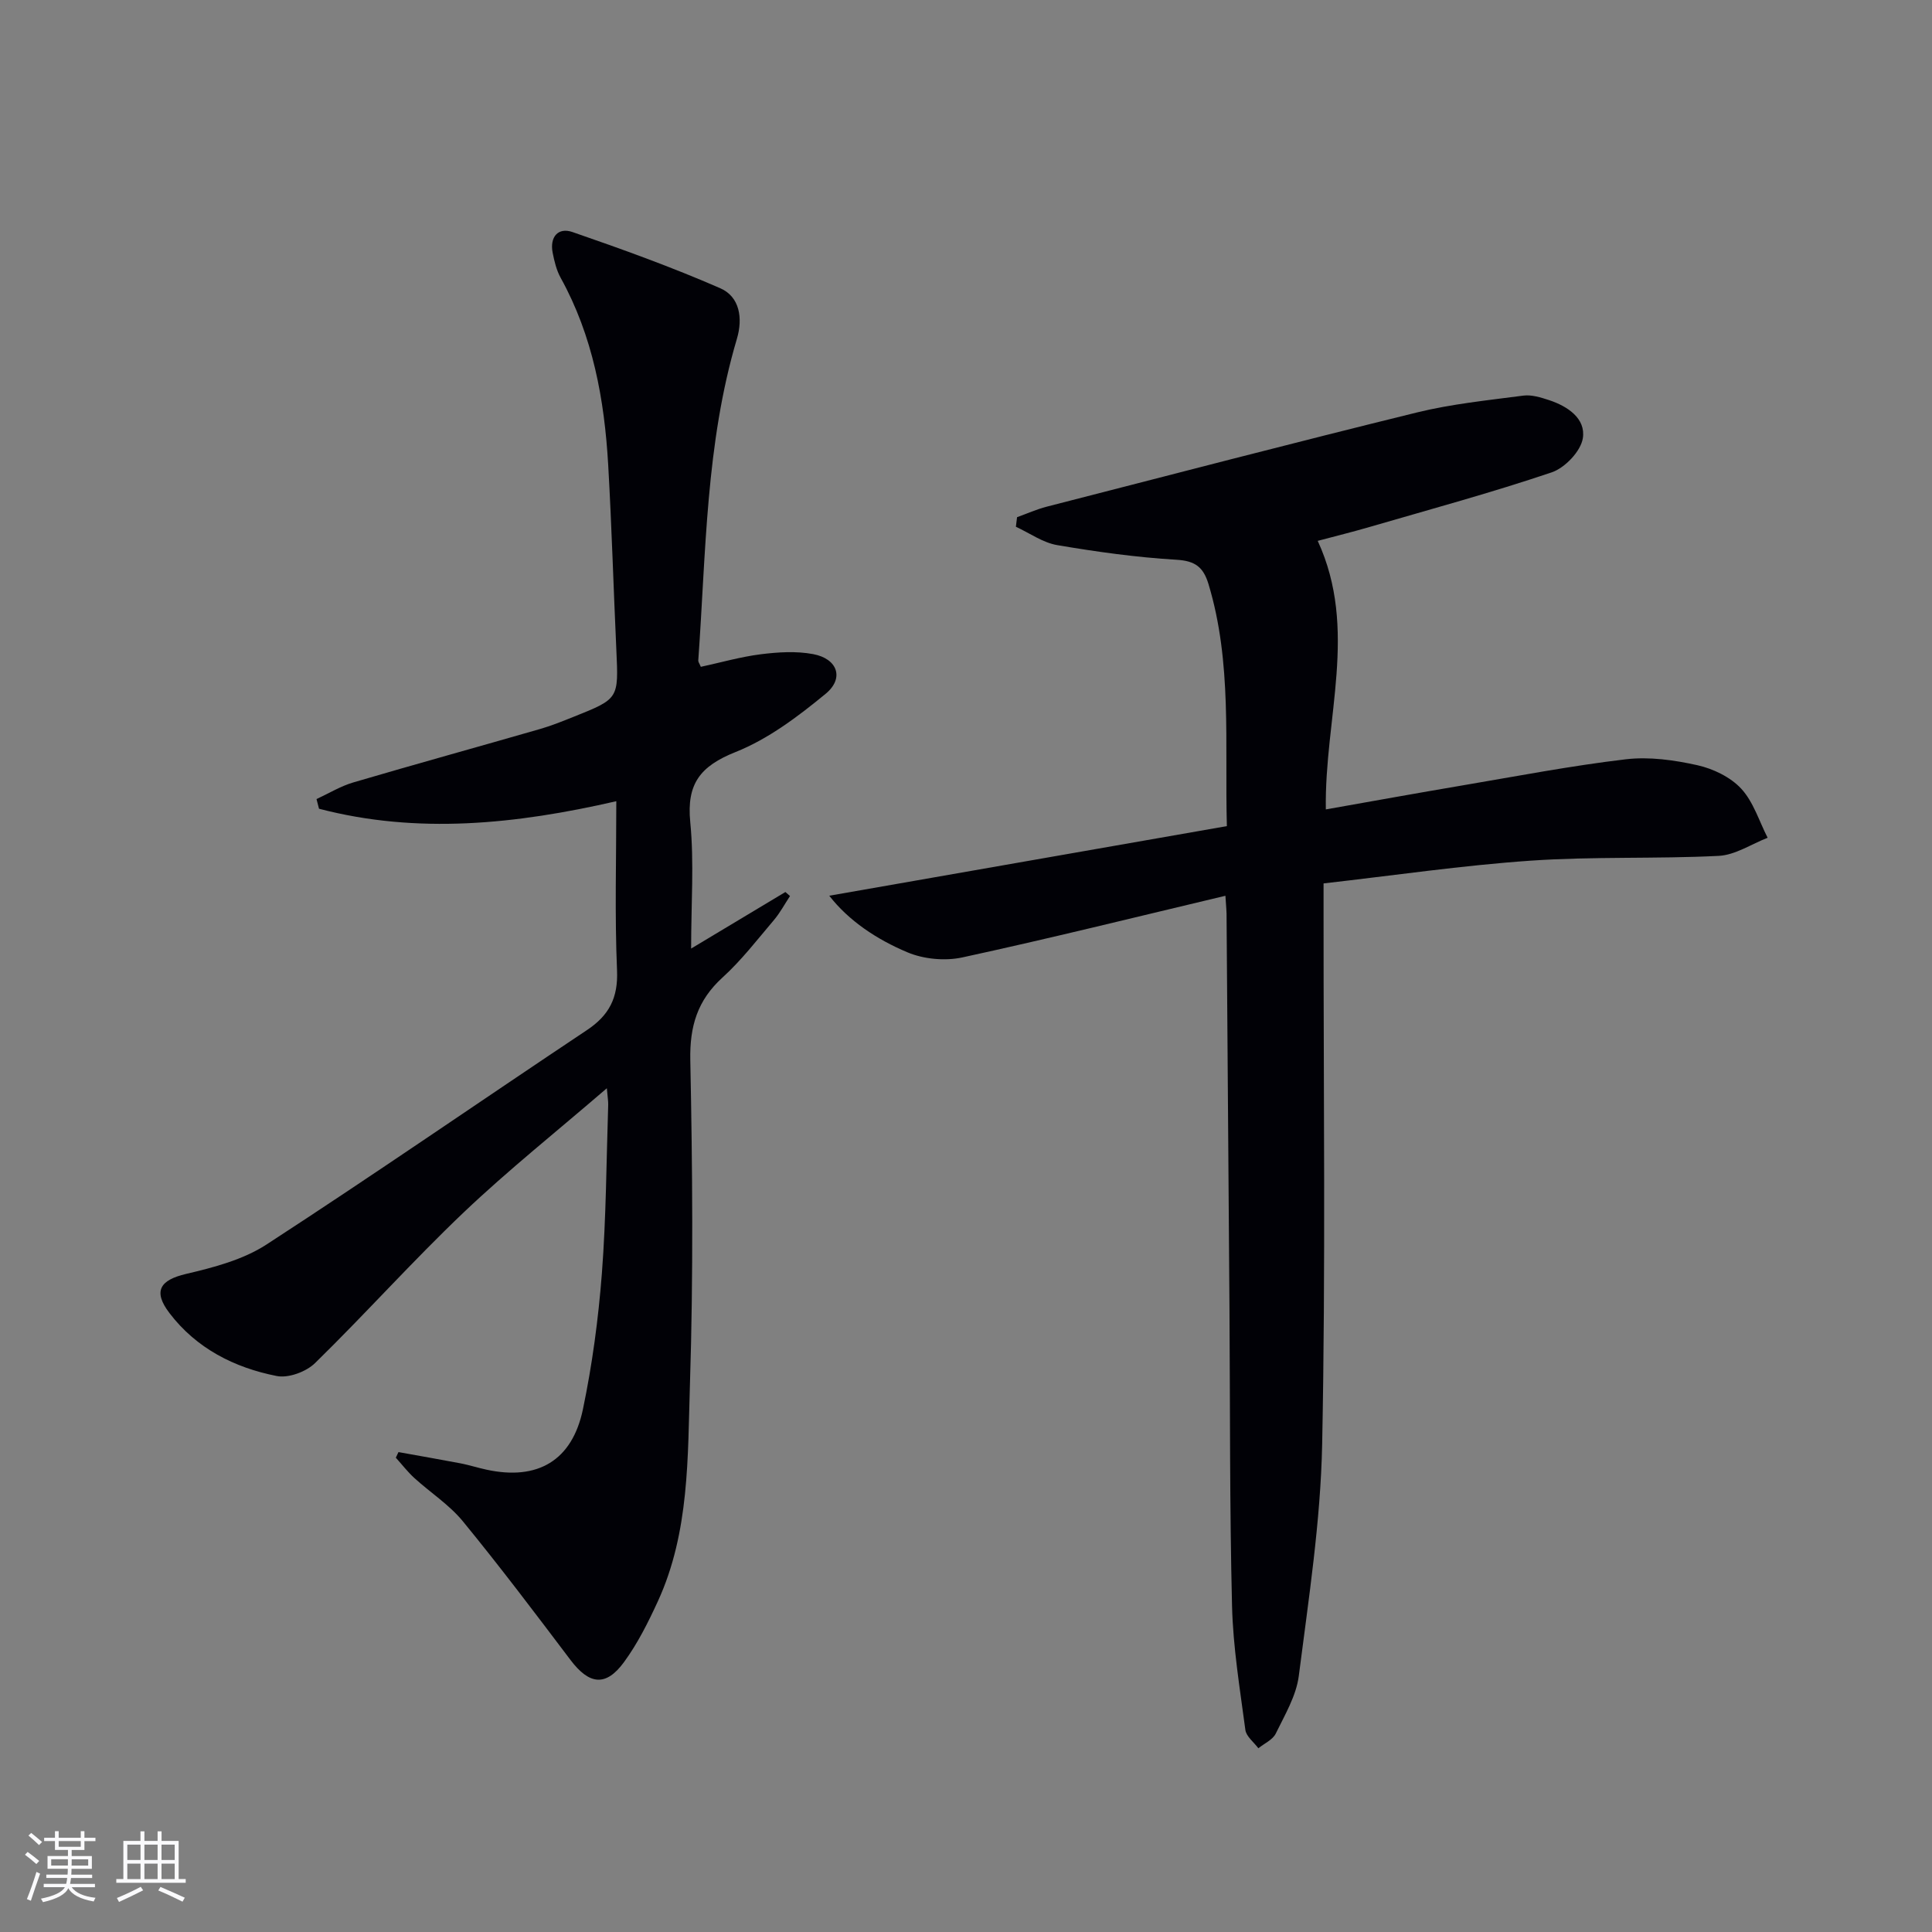
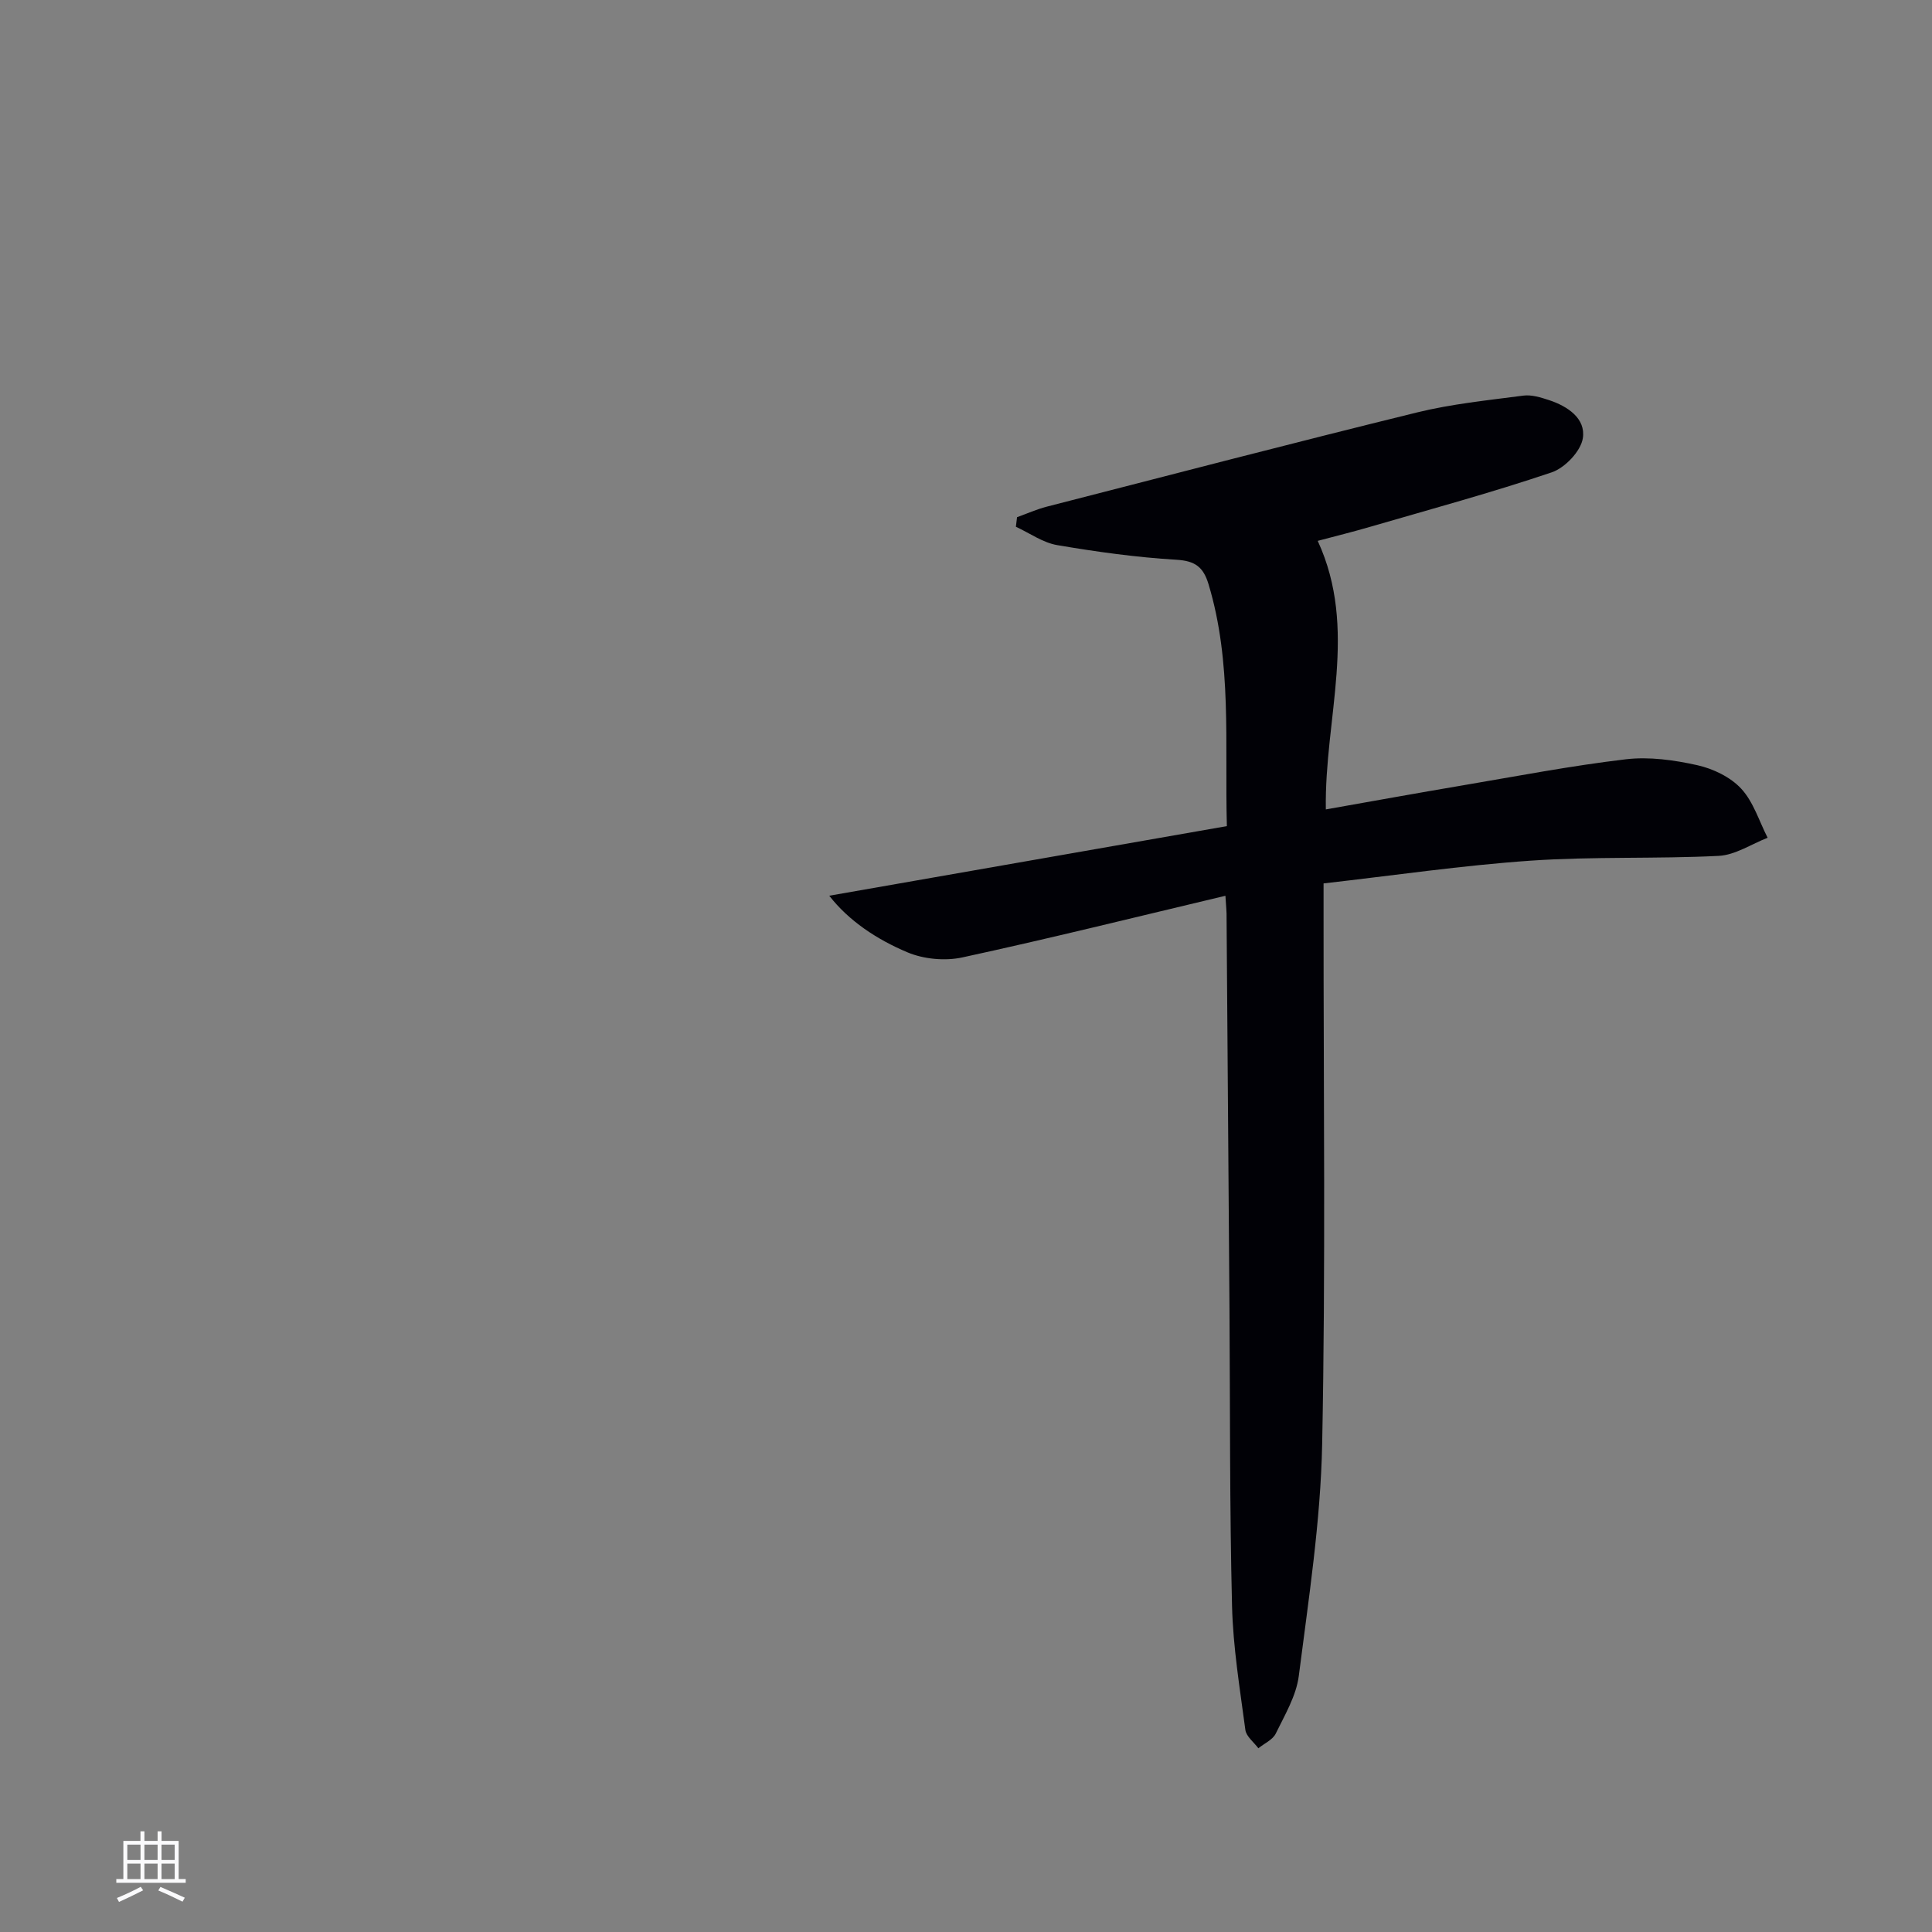
<svg xmlns="http://www.w3.org/2000/svg" enable-background="new 0 0 400 400" viewBox="0 0 400 400">
  <rect x="0" y="0" width="400" height="400" fill="#808080" stroke="none" />
-   <path d="m82.5 300.64c4.3.78 8.61 1.52 12.9 2.34 1.79.35 3.54.92 5.33 1.3 10.55 2.29 17.73-1.83 19.96-12.51 1.93-9.24 3.19-18.67 3.92-28.09.89-11.6.93-23.27 1.31-34.91.03-.76-.12-1.52-.28-3.46-10.41 8.97-20.39 16.92-29.61 25.68-10.59 10.07-20.35 21-30.8 31.22-1.84 1.8-5.51 3.16-7.93 2.68-8.79-1.73-16.65-5.72-22.22-13.04-3.47-4.55-1.93-6.84 3.45-8.1 5.72-1.34 11.78-2.93 16.62-6.07 22.32-14.5 44.22-29.65 66.37-44.41 4.59-3.06 6.47-6.67 6.23-12.36-.49-11.45-.15-22.94-.15-35.03-20.8 4.78-41.18 6.88-61.55 1.56-.17-.67-.35-1.33-.52-2 2.54-1.17 4.97-2.67 7.63-3.45 12.88-3.79 25.83-7.36 38.73-11.08 2.39-.69 4.7-1.64 7.01-2.56 9.22-3.69 9.17-3.7 8.71-13.75-.59-12.78-.96-25.58-1.69-38.36-.78-13.52-3.17-26.67-9.85-38.74-.86-1.56-1.3-3.41-1.65-5.18-.63-3.24 1.11-5.31 4.1-4.28 10.31 3.56 20.6 7.27 30.59 11.63 4.05 1.76 4.72 6.22 3.46 10.47-6.46 21.75-6.4 44.28-8 66.61-.02.29.23.6.53 1.31 4.08-.88 8.2-2.07 12.4-2.6 3.58-.45 7.35-.69 10.86-.03 5.05.95 6.49 5 2.57 8.22-5.7 4.69-11.88 9.36-18.64 12.05-7.31 2.92-10.16 6.57-9.38 14.5.82 8.38.18 16.9.18 26.19 6.92-4.15 13.22-7.93 19.52-11.71.32.28.63.56.95.84-1.1 1.66-2.05 3.46-3.33 4.97-3.45 4.06-6.73 8.34-10.65 11.9-5.19 4.73-6.8 10.07-6.66 17.1.45 22.31.64 44.66-.07 66.96-.48 15.19-.06 30.74-6.65 45.09-2 4.35-4.18 8.72-6.99 12.56-3.77 5.17-7.21 4.71-11.08-.4-7.31-9.67-14.61-19.35-22.29-28.72-2.81-3.43-6.72-5.94-10.04-8.96-1.4-1.28-2.57-2.8-3.85-4.22.18-.37.36-.76.55-1.16z" fill="#010106" />
  <path d="m253.71 185.46c-18.6 4.42-36.46 8.86-54.45 12.76-3.59.78-8.02.37-11.4-1.06-6.32-2.66-12.12-6.5-16.17-11.71 27.53-4.82 54.71-9.58 82.32-14.41-.46-17.21 1.11-33.85-3.8-50.1-1.07-3.53-2.75-4.82-6.64-5.05-8.26-.49-16.52-1.64-24.69-3.03-2.98-.51-5.71-2.49-8.55-3.8.08-.66.16-1.32.24-1.98 2.05-.74 4.05-1.64 6.15-2.18 25.52-6.56 51.03-13.21 76.62-19.5 7.2-1.77 14.66-2.52 22.03-3.49 1.72-.23 3.63.37 5.34.93 3.86 1.27 7.64 3.81 7 7.89-.42 2.69-3.7 6.13-6.43 7.06-12.4 4.19-25.06 7.63-37.64 11.29-3.46 1.01-6.97 1.88-10.82 2.9 8.45 18.33 1.37 36.67 1.68 55.6 9.46-1.67 18.84-3.37 28.23-4.96 11.28-1.91 22.54-4.08 33.9-5.42 4.84-.57 10 .16 14.8 1.23 3.27.73 6.85 2.46 9.07 4.86 2.53 2.73 3.71 6.72 5.47 10.16-3.38 1.31-6.71 3.58-10.14 3.75-12.95.65-25.97.1-38.9.99-14.2.98-28.32 3.06-42.9 4.71v6.61c-.02 36.5.44 73-.29 109.49-.32 16.03-2.81 32.04-4.84 47.99-.53 4.12-2.89 8.07-4.77 11.93-.63 1.29-2.37 2.04-3.6 3.04-.93-1.26-2.51-2.44-2.69-3.8-1.13-8.53-2.55-17.09-2.76-25.67-.5-20.48-.39-40.98-.53-61.48-.19-26.98-.39-53.96-.6-80.94.03-1.14-.09-2.29-.24-4.61z" fill="#010106" />
  <g fill="#fafafc">
-     <path d="m5.17 384 .55-.58c.85.61 1.65 1.24 2.4 1.87l-.59.64c-.83-.73-1.62-1.38-2.36-1.93m1.22 9.53-.82-.34c.71-1.76 1.37-3.64 1.98-5.63.24.13.5.25.76.36-.6 1.67-1.24 3.54-1.92 5.61m-.5-13.5.57-.54c.56.44 1.31 1.06 2.26 1.87l-.64.64c-.68-.66-1.41-1.32-2.19-1.97m3.25.46h2.24v-1.36h.77v1.36h4.57v-1.36h.76v1.36h2.28v.69h-2.28v1.84h-2.64v1.26h4.18v2.64h-4.21c0 .45-.02.86-.05 1.21h4.32v.69h-4.38c-.04.34-.1.75-.19 1.22h5.15v.69h-4.82c.87 1.19 2.51 1.92 4.93 2.19-.17.32-.3.57-.37.76-2.77-.49-4.52-1.41-5.26-2.76-.56 1.26-2.3 2.23-5.24 2.9-.12-.24-.26-.48-.43-.72 2.73-.55 4.38-1.34 4.96-2.38h-4.38v-.69h4.65c.1-.38.17-.79.21-1.22h-4.32v-.69h4.4c.03-.34.05-.75.05-1.21h-4.2v-2.64h4.23v-1.26h-2.69v-1.84h-2.24zm1.46 4.46v1.29h3.45c.01-.4.02-.57.01-.53v-.32-.45h-3.46zm1.55-2.59h4.57v-1.19h-4.57zm6.11 2.59h-3.42v.77c-.01.19-.01.37-.02.53h3.44z" />
    <path d="m32.63 379.16h.82v1.98h3.54v7.89h1.46v.78h-14.37v-.78h1.46v-7.89h3.54v-1.98h.82v1.98h2.73zm-3.49 11.48.5.73c-1.61.82-3.28 1.63-5 2.41-.13-.27-.28-.55-.44-.82 1.75-.72 3.4-1.49 4.94-2.32m-2.78-5.55h2.73v-3.18h-2.73zm0 3.95h2.73v-3.2h-2.73zm3.54-3.95h2.73v-3.18h-2.73zm0 3.95h2.73v-3.2h-2.73zm7.89 4.68c-1.84-.92-3.51-1.7-5.02-2.32l.45-.73c1.89.8 3.57 1.55 5.04 2.23zm-1.62-11.81h-2.73v3.18h2.73zm-2.73 7.13h2.73v-3.2h-2.73z" />
  </g>
</svg>